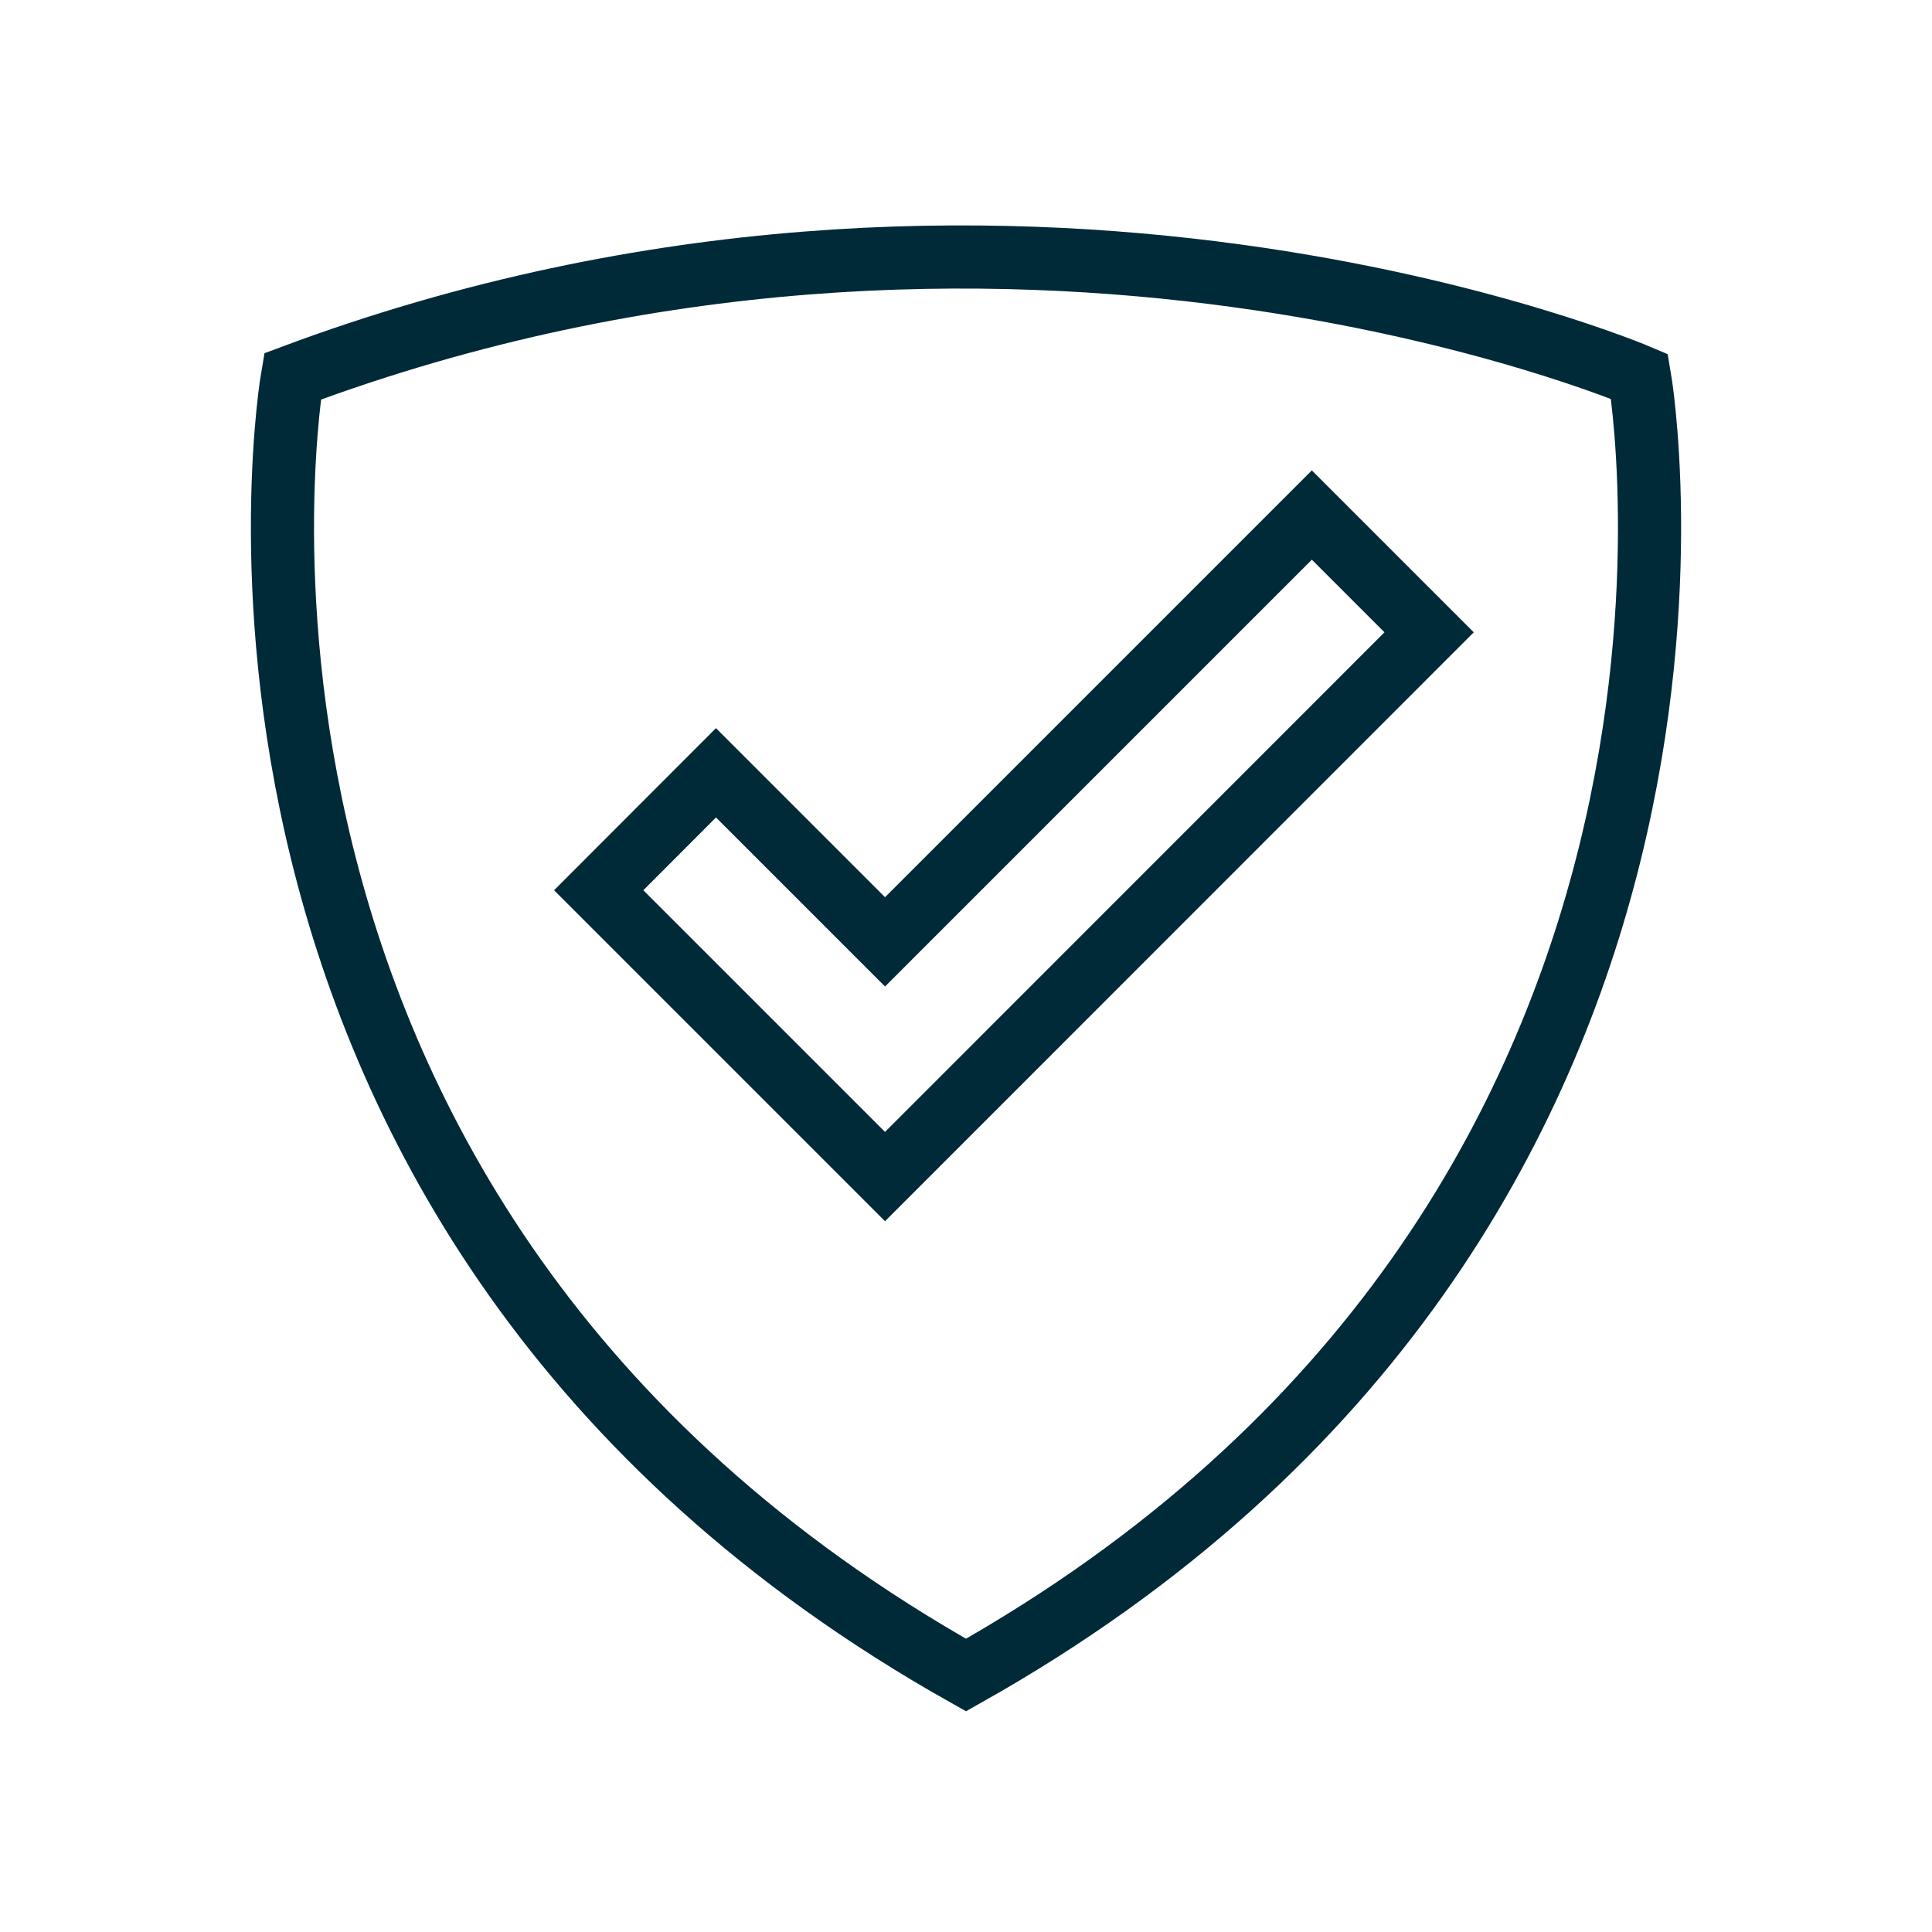
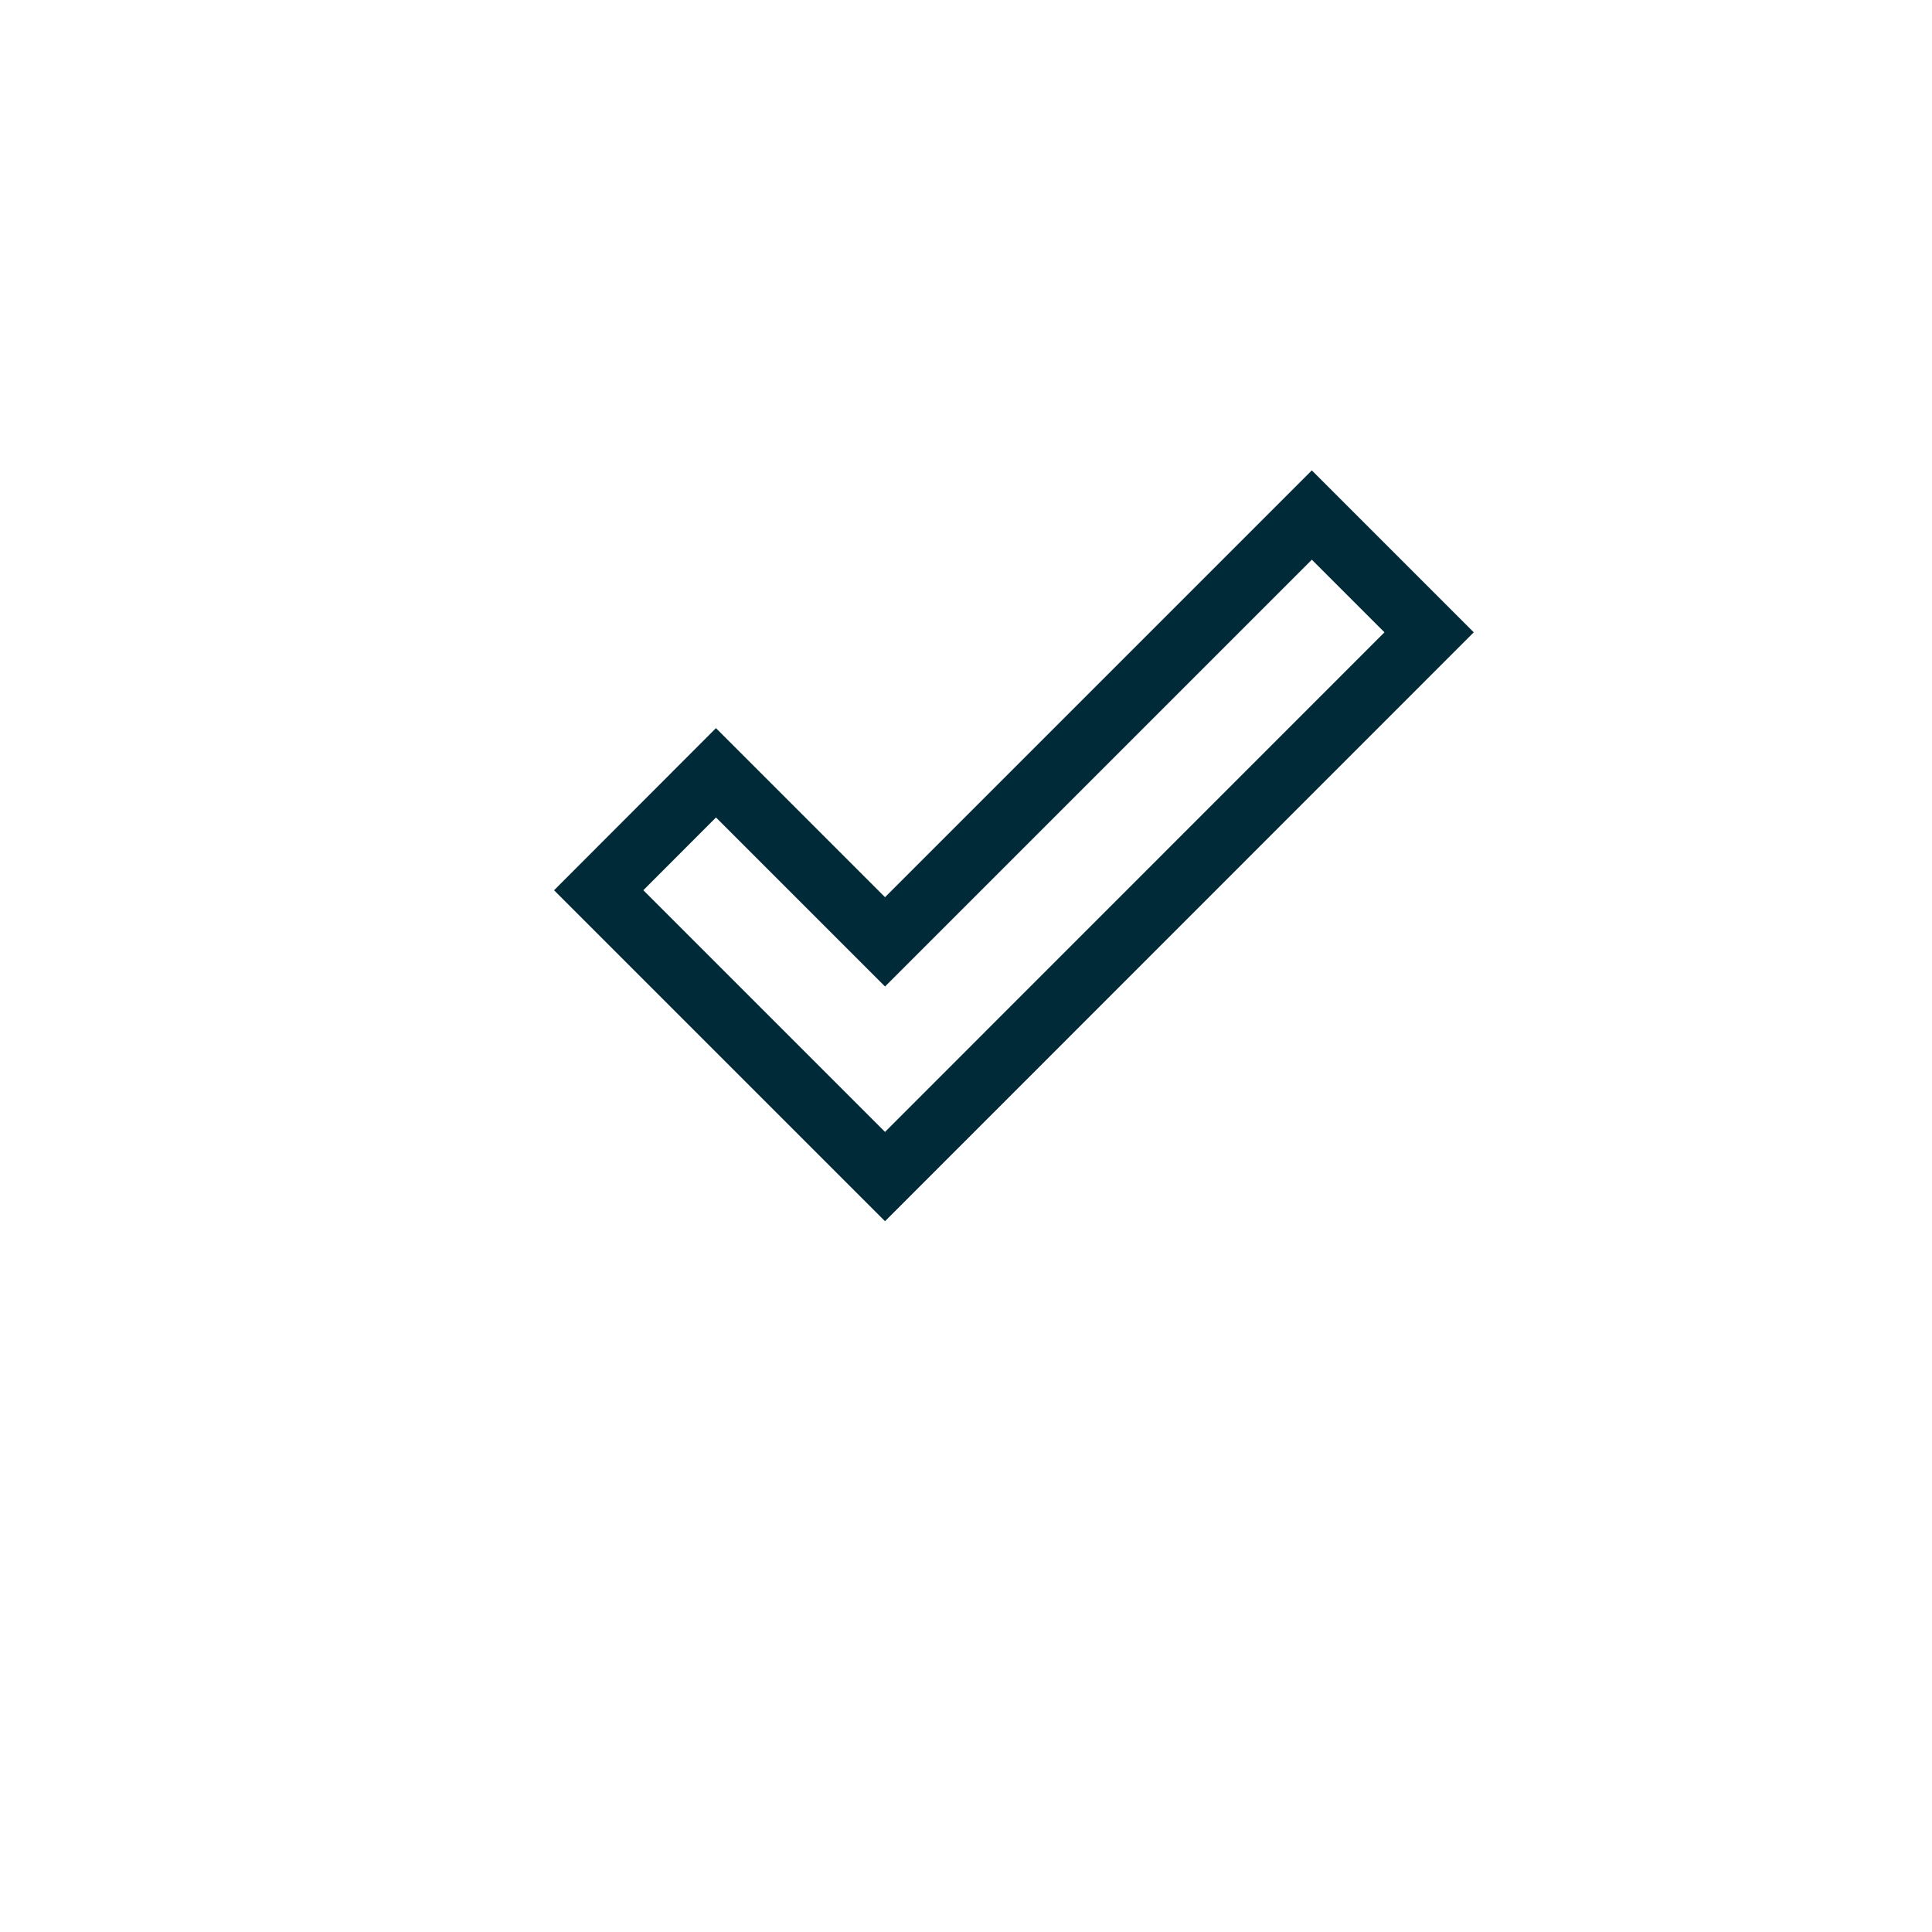
<svg xmlns="http://www.w3.org/2000/svg" version="1.1" id="Layer_1" x="0px" y="0px" viewBox="0 0 1224 1224" xml:space="preserve">
  <g>
-     <path fill="none" stroke="#002A38" stroke-width="40" stroke-miterlimit="10" d="M185.3,238.5c0,0-92.3,530.9,426.7,822.7 c519-291.8,426.7-822.7,426.7-822.7S640.9,68.2,185.3,238.5z" />
    <polygon fill="none" stroke="#002A38" stroke-width="40" stroke-miterlimit="10" points="831.1,326.3 560.7,596.7 453.6,489.6 379.3,564 560.7,745.4 905.4,400.6 " />
  </g>
</svg>